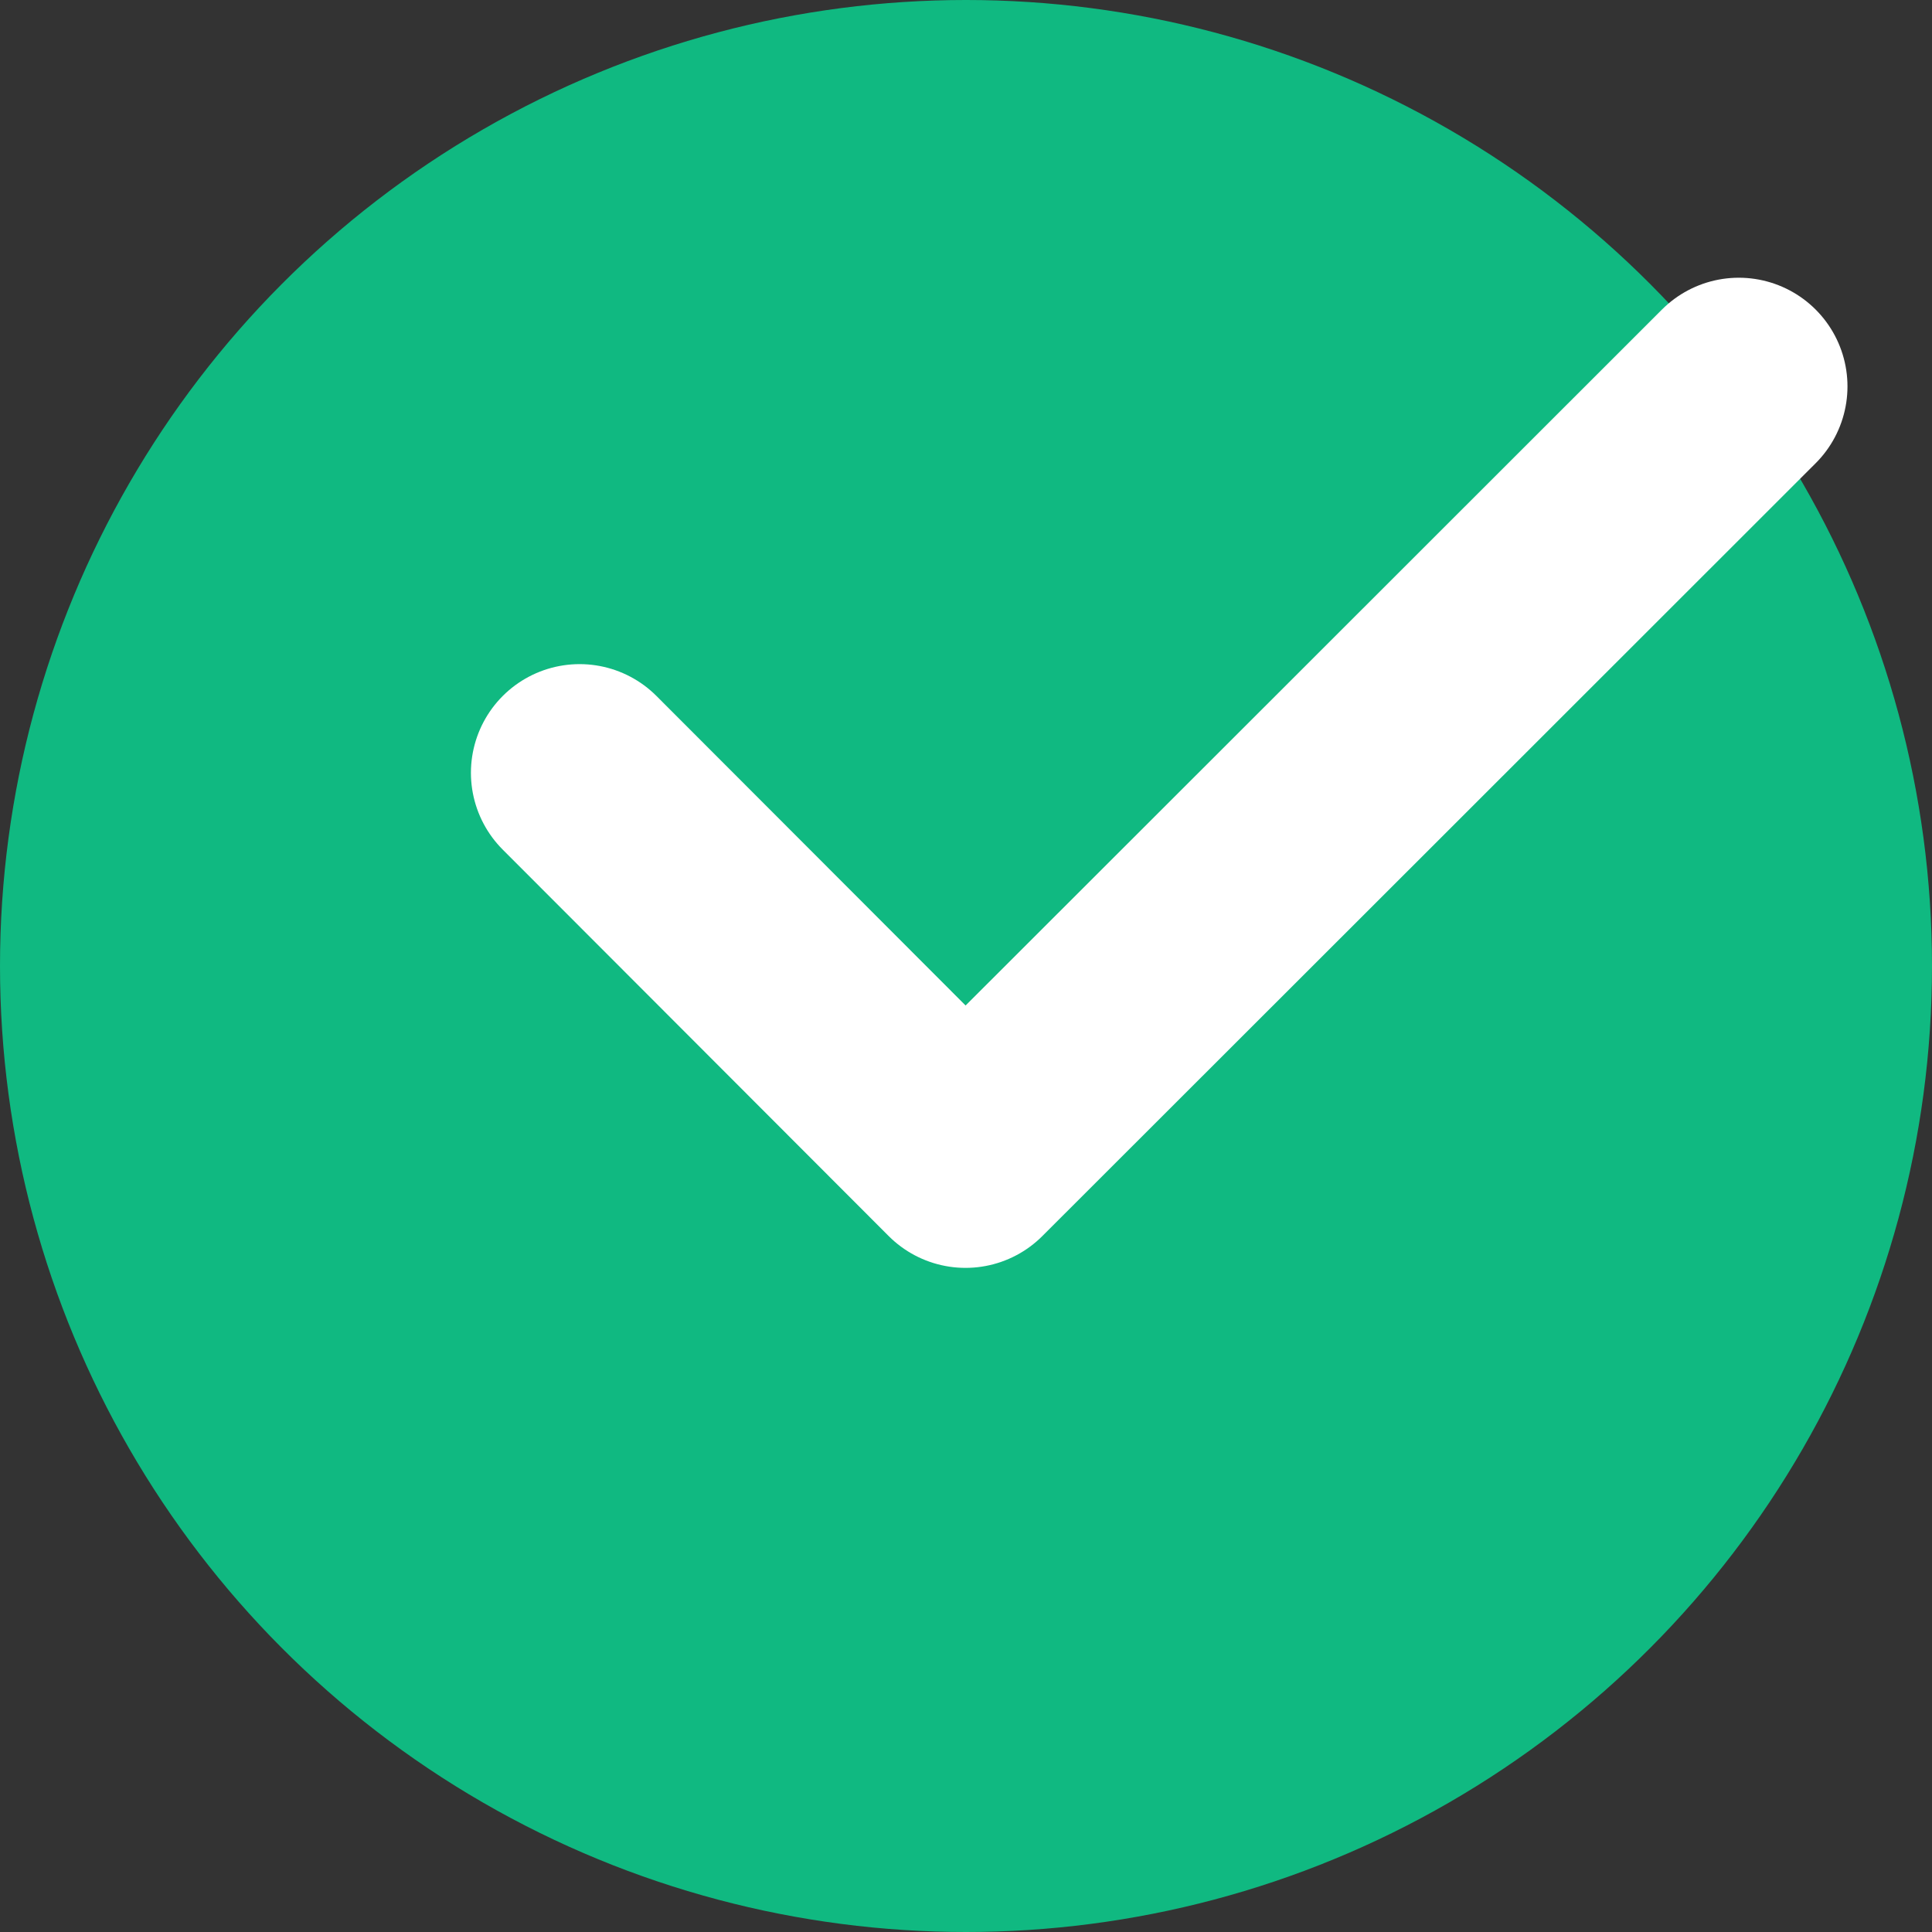
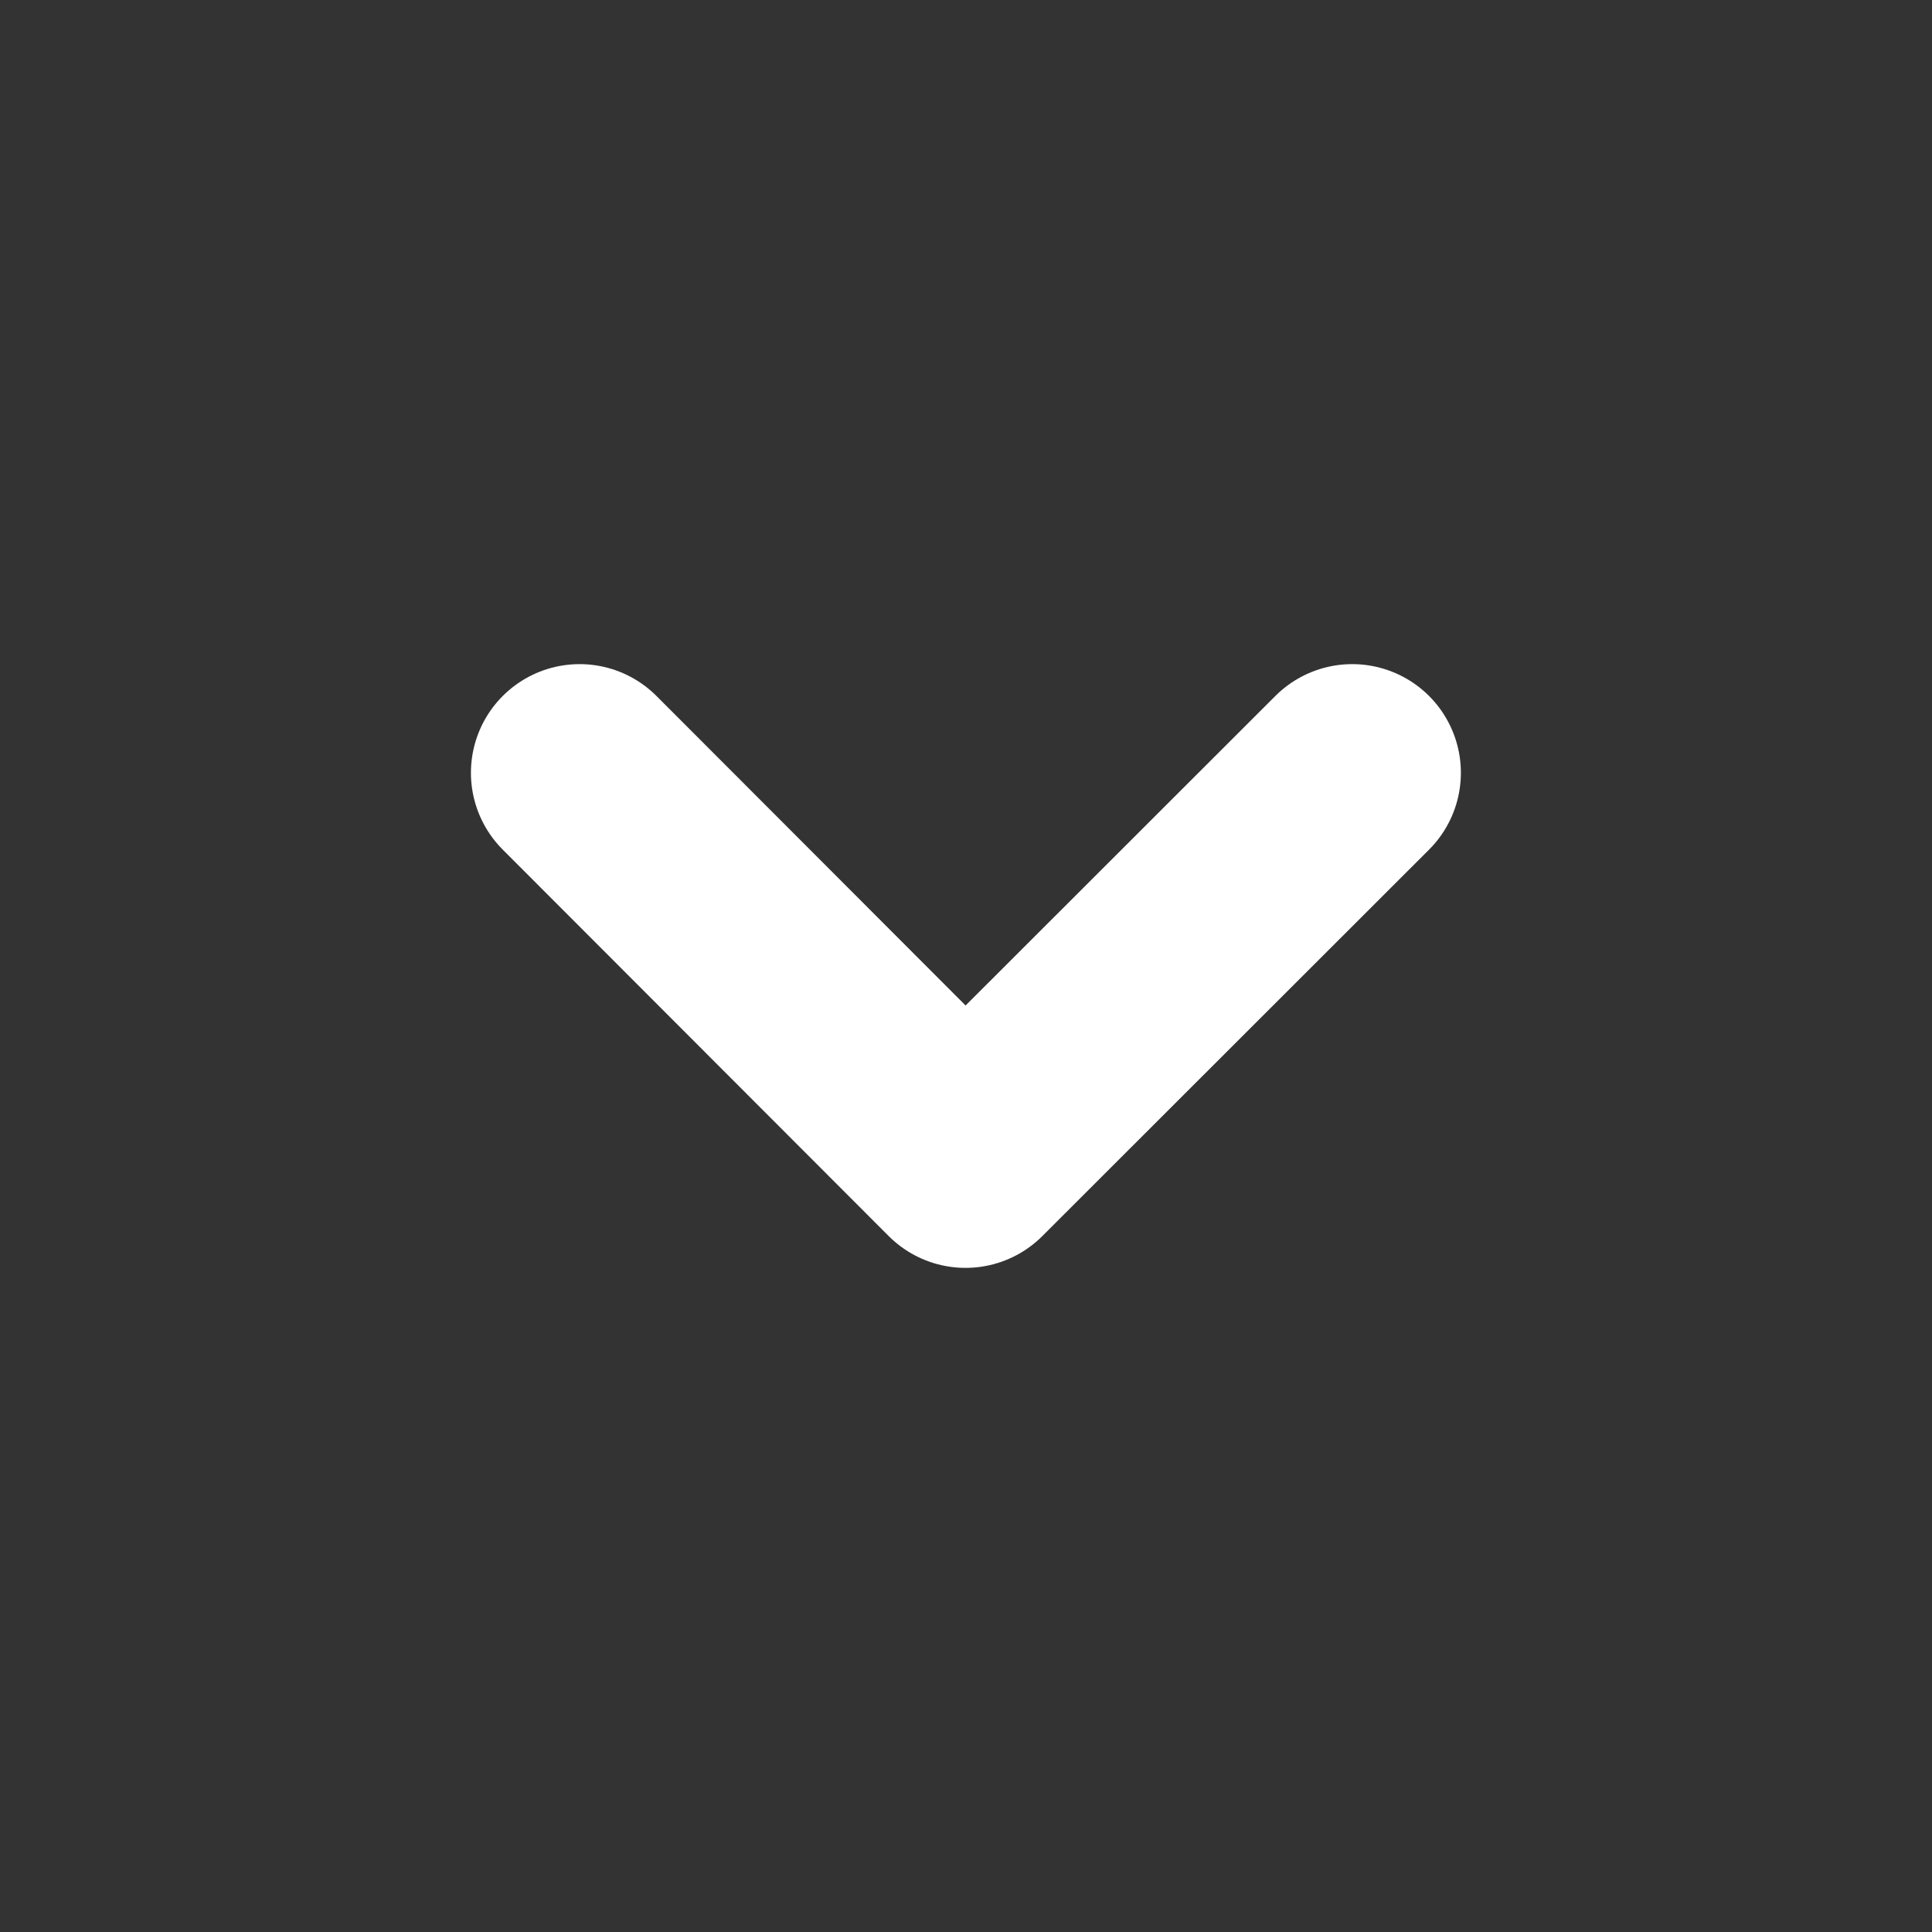
<svg xmlns="http://www.w3.org/2000/svg" width="20" height="20" viewBox="0 0 20 20" fill="none">
  <rect x="0" y="0" width="20" height="20" fill="#333333" stroke="none" />
  <g id="Icon">
-     <circle id="Ellipse 571" cx="10" cy="10" r="10" fill="#10B981" />
-     <path id="Vector" d="M6 8L9.995 12L13.998 8L18 4" stroke="white" stroke-width="2.25" stroke-linecap="round" stroke-linejoin="round" />
+     <path id="Vector" d="M6 8L9.995 12L13.998 8" stroke="white" stroke-width="2.25" stroke-linecap="round" stroke-linejoin="round" />
  </g>
</svg>